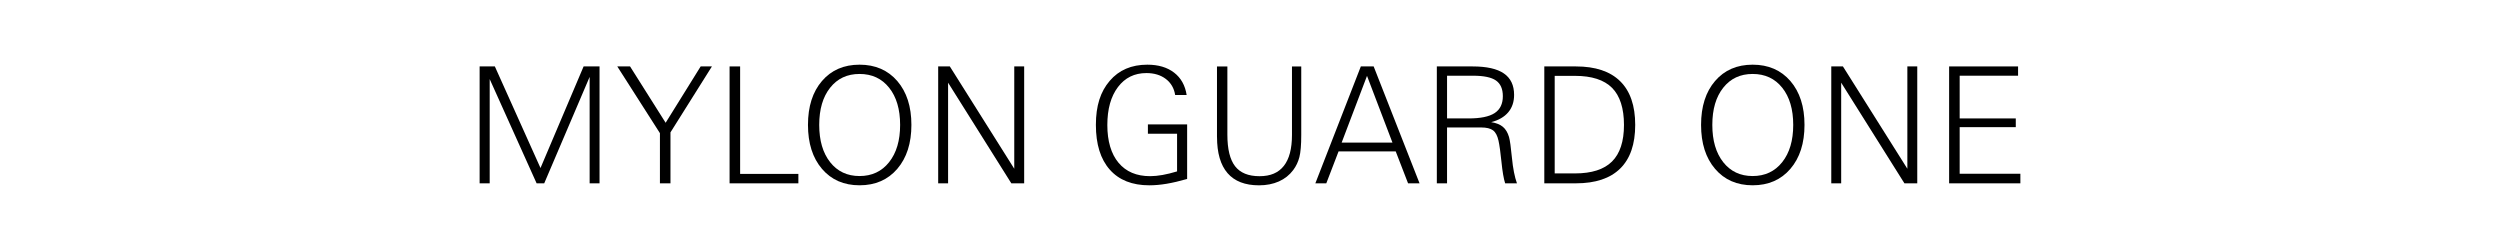
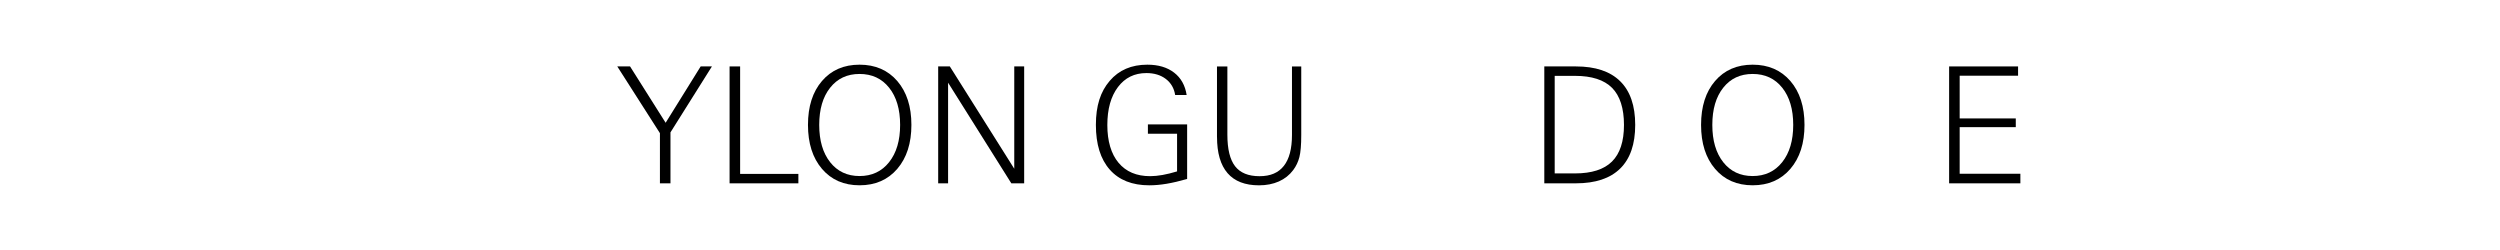
<svg xmlns="http://www.w3.org/2000/svg" id="Ebene_1" viewBox="0 0 1800 180">
-   <path d="m345.33,132V47.83h10.96l32.87,73.15,31.04-73.15h11.47v84.17h-7.13V55.36l-32.7,76.63h-5.48l-33.78-75.04v75.04h-7.25Z" />
  <path d="m475.15,132v-36.12l-30.7-48.05h9.19l25.62,40.57,25.22-40.57h8.1l-29.84,47.48v36.69h-7.59Z" />
  <path d="m525.3,132V47.83h7.59v77.38h41.94v6.79h-49.53Z" />
  <path d="m581.74,89.94c0-13.28,3.37-23.82,10.1-31.64,6.73-7.82,15.75-11.73,27.05-11.73s20.39,3.93,27.16,11.78c6.77,7.86,10.16,18.38,10.16,31.58s-3.39,23.75-10.16,31.64c-6.77,7.89-15.83,11.84-27.16,11.84s-20.31-3.94-27.05-11.81c-6.73-7.87-10.1-18.43-10.1-31.67Zm8.1,0c0,11.26,2.62,20.21,7.87,26.85,5.25,6.64,12.31,9.96,21.17,9.96s16-3.33,21.28-9.99c5.29-6.66,7.93-15.6,7.93-26.82s-2.63-20.14-7.9-26.76-12.37-9.93-21.31-9.93-15.92,3.3-21.17,9.9c-5.25,6.6-7.87,15.53-7.87,26.79Z" />
  <path d="m675.49,132V47.83h8.39l46.39,73.67V47.83h7.13v84.17h-9.24l-45.54-72.47v72.47h-7.13Z" />
  <path d="m854.72,128.86c-5.44,1.56-10.36,2.71-14.75,3.45s-8.55,1.11-12.47,1.11c-12.33,0-21.82-3.77-28.47-11.3-6.66-7.53-9.99-18.26-9.99-32.18s3.32-23.97,9.96-31.73c6.64-7.76,15.66-11.64,27.08-11.64,7.91,0,14.34,1.91,19.29,5.73,4.95,3.82,7.95,9.2,9.02,16.12h-8.27c-.76-4.87-3-8.72-6.7-11.56-3.71-2.83-8.38-4.25-14.01-4.25-8.6,0-15.44,3.37-20.51,10.1-5.08,6.73-7.62,15.84-7.62,27.33s2.69,20.73,8.07,27.16c5.38,6.43,12.96,9.64,22.74,9.64,2.74,0,5.72-.29,8.93-.86,3.21-.57,6.7-1.43,10.47-2.57v-27.1h-21v-6.73h28.25v39.26Z" />
  <path d="m876.23,98.56v-50.73h7.48v49.13c0,10.39,1.85,17.96,5.56,22.74,3.71,4.77,9.56,7.16,17.55,7.16s13.65-2.47,17.55-7.42,5.85-12.36,5.85-22.25v-49.36h6.68v49.36c0,7.15-.45,12.46-1.34,15.92s-2.37,6.56-4.42,9.3c-2.7,3.61-6.14,6.35-10.33,8.22-4.18,1.86-8.96,2.8-14.32,2.8-10.04,0-17.59-2.92-22.65-8.76s-7.59-14.54-7.59-26.11Z" />
-   <path d="m947.05,132l32.75-84.17h9.24l33.04,84.17h-8.27l-8.9-23h-41.14l-8.84,23h-7.87Zm18.94-29.33h36.58l-18.32-48.05-18.26,48.05Z" />
-   <path d="m1034.52,132V47.83h25.79c10.08,0,17.58,1.68,22.48,5.05,4.91,3.37,7.36,8.51,7.36,15.44,0,5.02-1.41,9.2-4.22,12.53s-6.9,5.7-12.27,7.1c3.61.57,6.42,1.69,8.42,3.37,2,1.67,3.47,4.13,4.42,7.36.65,2.24,1.34,7.2,2.08,14.86.74,7.67,1.95,13.82,3.62,18.46h-8.5c-1.07-3.35-1.95-8.49-2.65-15.44-.7-6.94-1.42-12.05-2.14-15.32-.8-3.58-2.12-6.05-3.97-7.42s-4.69-2.05-8.53-2.05h-24.54v40.23h-7.36Zm7.36-46.73h15.52c8.56,0,14.81-1.28,18.74-3.85,3.94-2.57,5.91-6.63,5.91-12.18,0-5.21-1.65-8.97-4.94-11.27-3.29-2.3-8.78-3.45-16.46-3.45h-18.77v30.76Z" />
  <path d="m1111.9,47.83h22.77c14.04,0,24.66,3.56,31.87,10.67,7.21,7.11,10.81,17.59,10.81,31.44s-3.6,24.32-10.81,31.41c-7.21,7.09-17.83,10.64-31.87,10.64h-22.77V47.83Zm7.48,6.79v70.24h14.61c12.02,0,20.9-2.85,26.65-8.56,5.74-5.71,8.62-14.49,8.62-26.36s-2.86-20.96-8.59-26.7-14.62-8.62-26.68-8.62h-14.61Z" />
  <path d="m1224.77,89.94c0-13.28,3.37-23.82,10.1-31.64,6.73-7.82,15.75-11.73,27.05-11.73s20.39,3.93,27.16,11.78c6.77,7.86,10.16,18.38,10.16,31.58s-3.39,23.75-10.16,31.64c-6.77,7.89-15.83,11.84-27.16,11.84s-20.31-3.94-27.05-11.81c-6.73-7.87-10.1-18.43-10.1-31.67Zm8.1,0c0,11.26,2.62,20.21,7.87,26.85,5.25,6.64,12.31,9.96,21.17,9.96s16-3.33,21.28-9.99c5.29-6.66,7.93-15.6,7.93-26.82s-2.63-20.14-7.9-26.76-12.37-9.93-21.31-9.93-15.92,3.3-21.17,9.9c-5.25,6.6-7.87,15.53-7.87,26.79Z" />
-   <path d="m1318.52,132V47.83h8.39l46.39,73.67V47.83h7.13v84.17h-9.24l-45.54-72.47v72.47h-7.13Z" />
  <path d="m1403.37,132V47.83h49.64v6.68h-42.05v30.76h40.4v6.28h-40.4v33.55h43.71v6.9h-51.3Z" />
</svg>